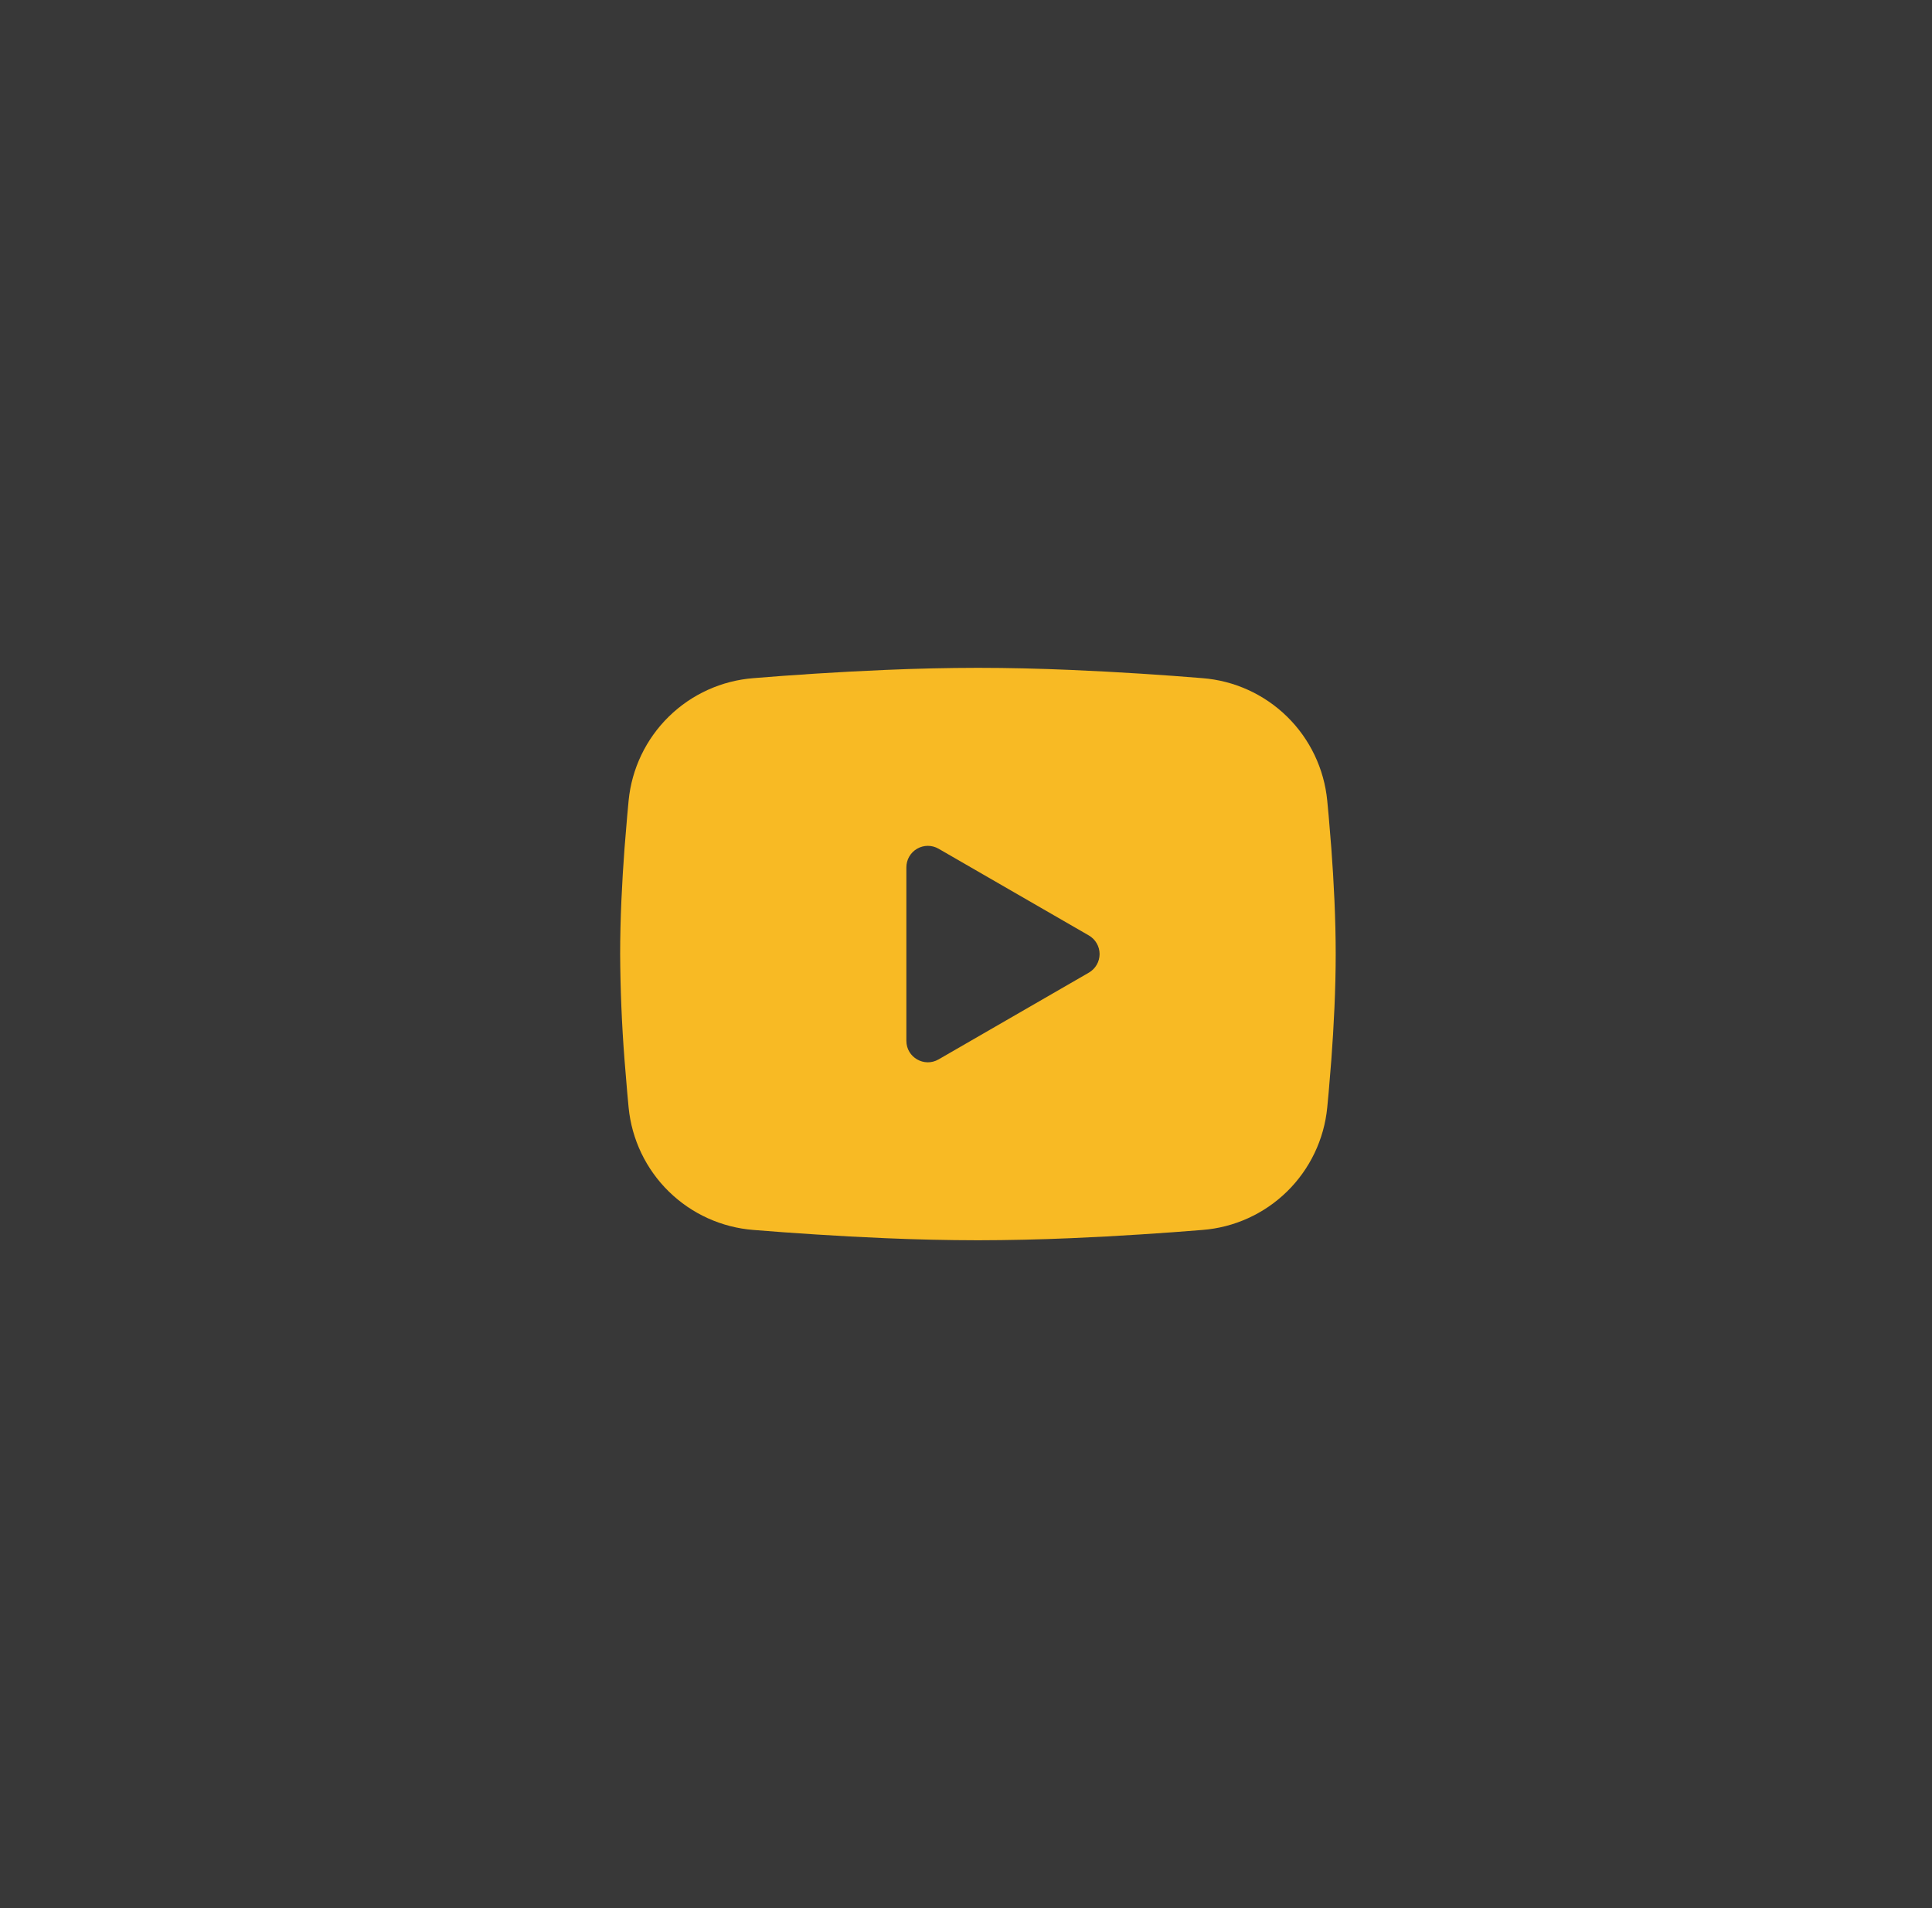
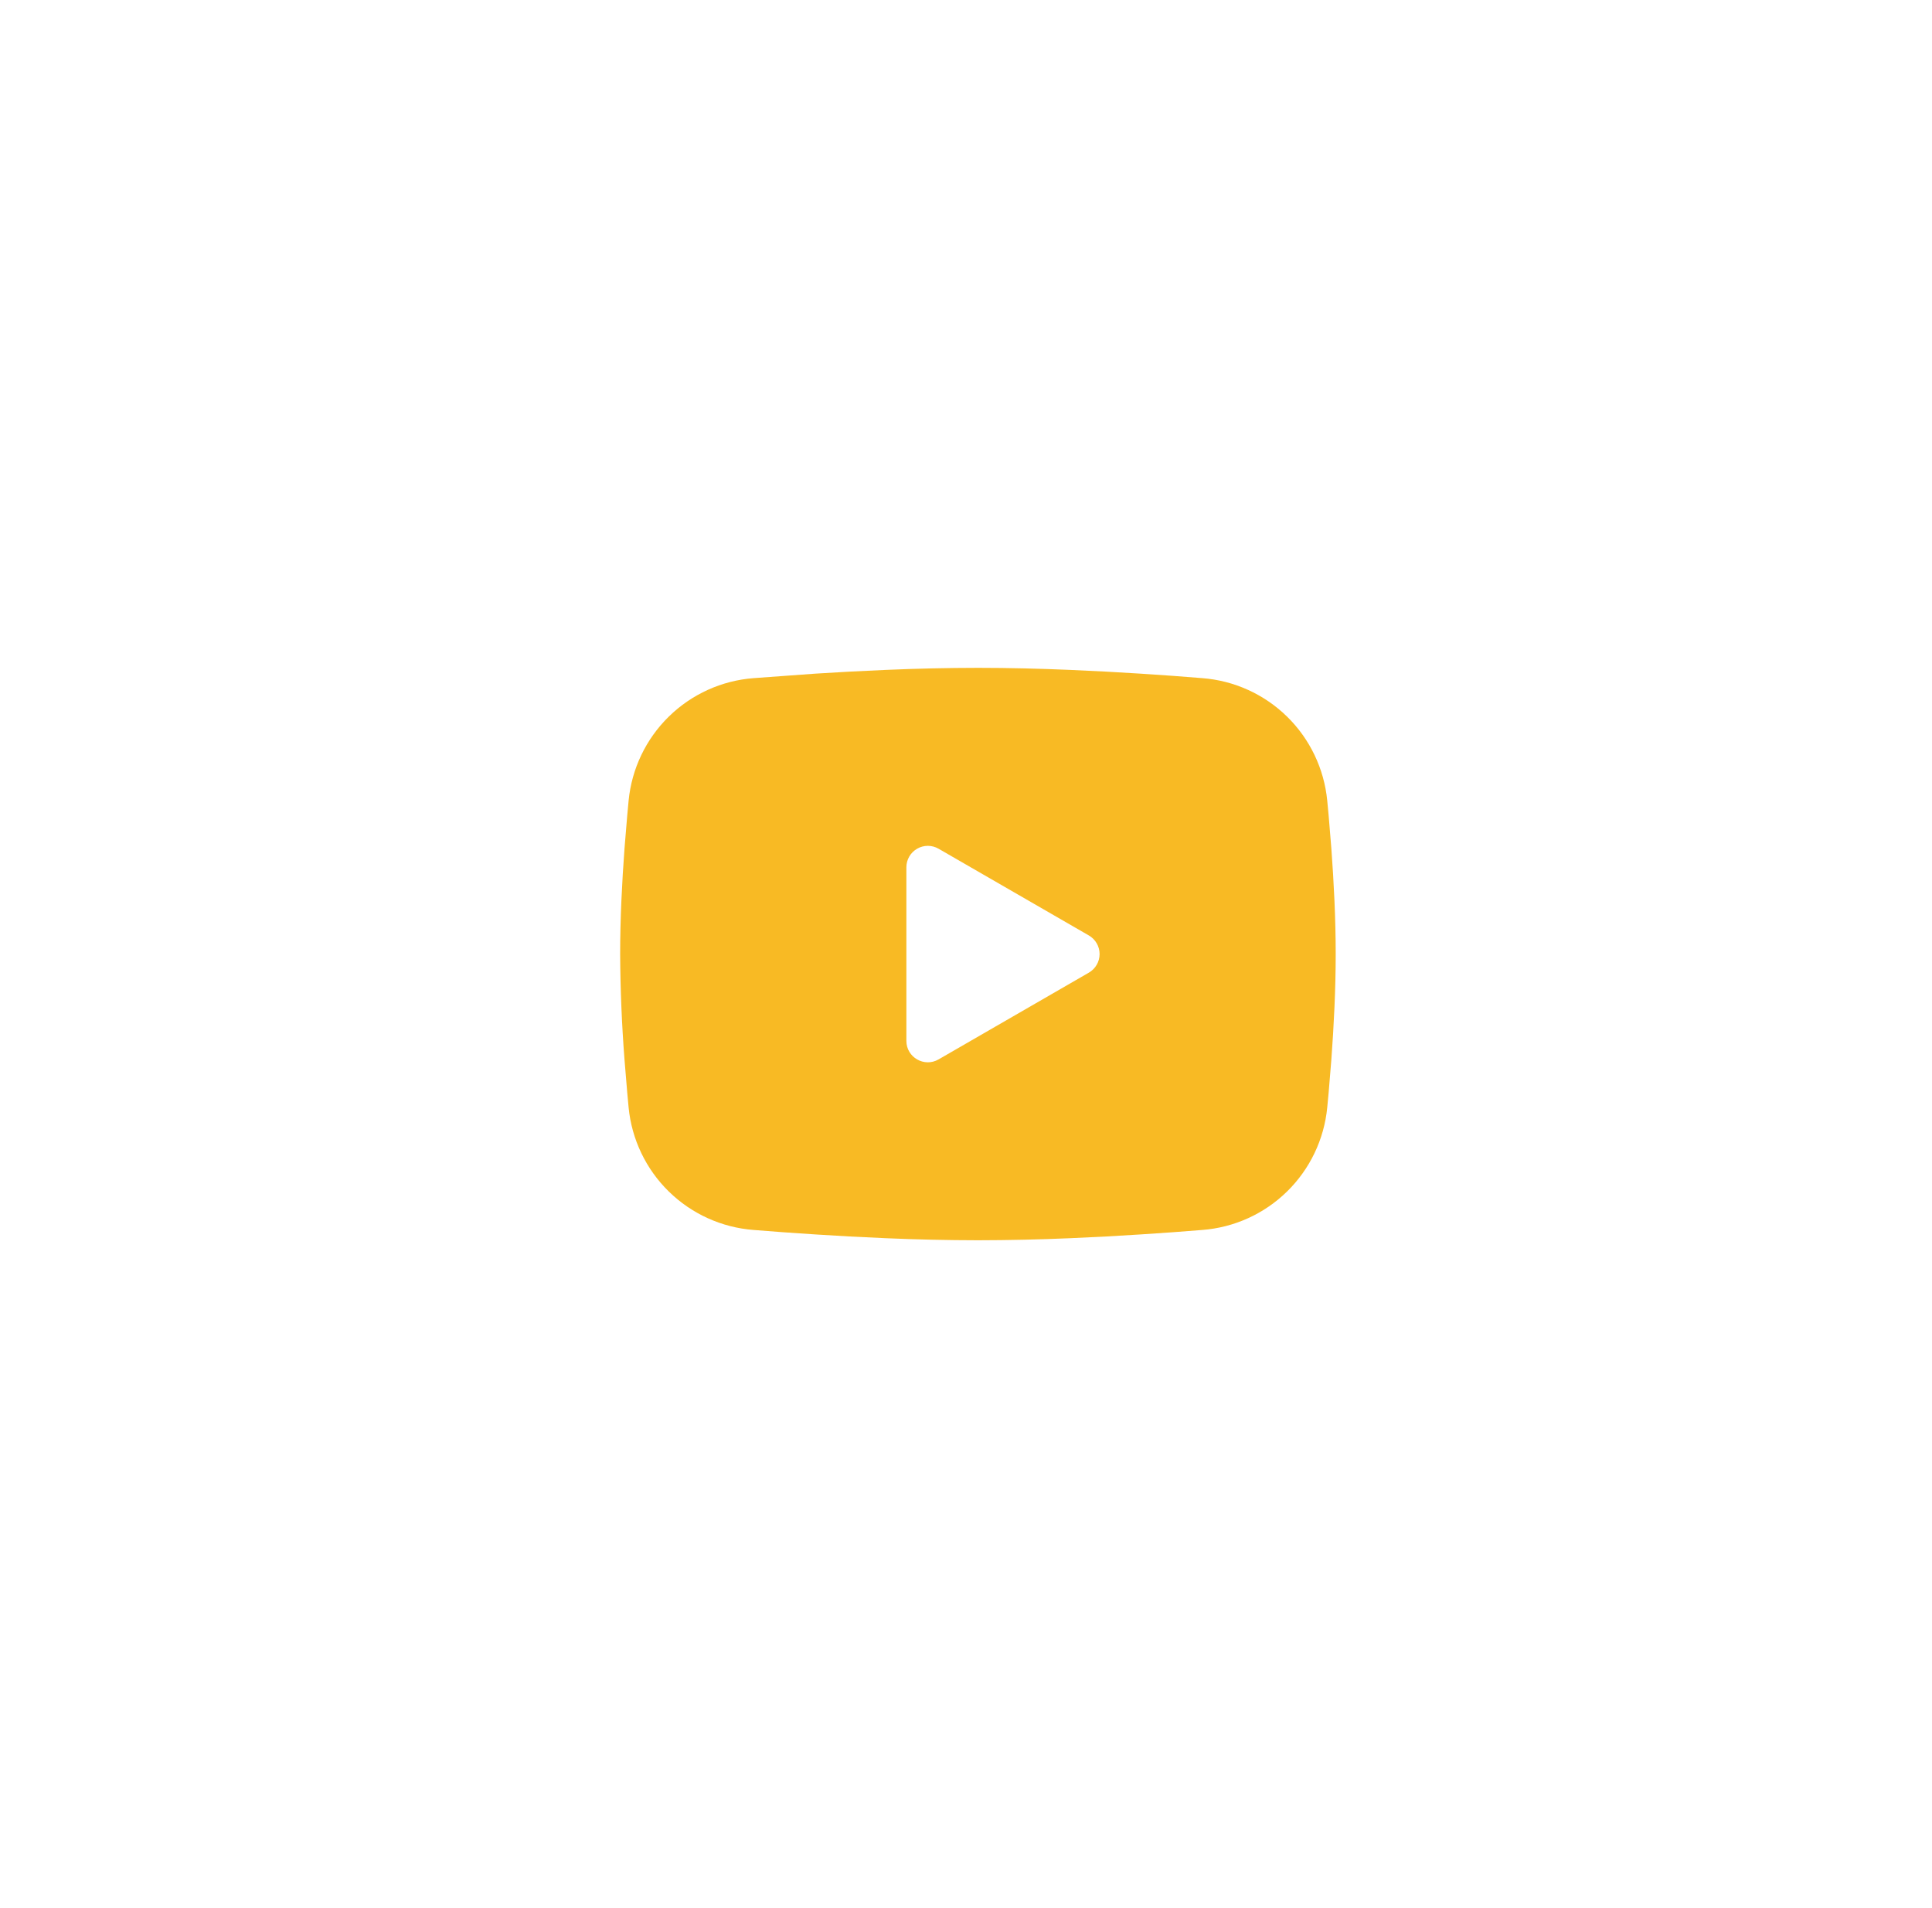
<svg xmlns="http://www.w3.org/2000/svg" width="81" height="80" viewBox="0 0 81 80" fill="none">
-   <rect width="81" height="80" fill="#383838" />
-   <path fill-rule="evenodd" clip-rule="evenodd" d="M41 28C42.282 28 43.598 28.033 44.873 28.087L46.379 28.159L47.821 28.244L49.17 28.336L50.404 28.432C51.742 28.534 53.001 29.105 53.96 30.044C54.919 30.983 55.515 32.231 55.645 33.566L55.705 34.204L55.817 35.569C55.922 36.983 56 38.526 56 40C56 41.474 55.922 43.017 55.817 44.431L55.705 45.796L55.645 46.434C55.515 47.77 54.918 49.017 53.959 49.957C53 50.896 51.74 51.467 50.402 51.568L49.172 51.663L47.822 51.755L46.379 51.841L44.873 51.913C43.583 51.969 42.291 51.998 41 52C39.709 51.998 38.417 51.969 37.127 51.913L35.621 51.841L34.179 51.755L32.83 51.663L31.596 51.568C30.258 51.466 28.999 50.895 28.04 49.956C27.081 49.017 26.485 47.769 26.355 46.434L26.296 45.796L26.183 44.431C26.069 42.957 26.008 41.479 26 40C26 38.526 26.078 36.983 26.183 35.569L26.296 34.204L26.355 33.566C26.485 32.231 27.081 30.984 28.04 30.044C28.998 29.105 30.257 28.534 31.595 28.432L32.827 28.336L34.176 28.244L35.62 28.159L37.126 28.087C38.416 28.031 39.708 28.002 41 28ZM38 36.362V43.638C38 44.331 38.75 44.763 39.35 44.417L45.65 40.78C45.787 40.701 45.901 40.587 45.98 40.45C46.059 40.314 46.101 40.158 46.101 40C46.101 39.842 46.059 39.686 45.98 39.55C45.901 39.413 45.787 39.299 45.65 39.22L39.35 35.584C39.213 35.505 39.058 35.463 38.9 35.463C38.742 35.463 38.587 35.505 38.45 35.584C38.313 35.663 38.199 35.777 38.12 35.914C38.041 36.051 38 36.206 38 36.364V36.362Z" fill="#F8BA24" />
+   <path fill-rule="evenodd" clip-rule="evenodd" d="M41 28C42.282 28 43.598 28.033 44.873 28.087L46.379 28.159L47.821 28.244L49.17 28.336L50.404 28.432C51.742 28.534 53.001 29.105 53.96 30.044C54.919 30.983 55.515 32.231 55.645 33.566L55.705 34.204L55.817 35.569C55.922 36.983 56 38.526 56 40C56 41.474 55.922 43.017 55.817 44.431L55.705 45.796L55.645 46.434C55.515 47.77 54.918 49.017 53.959 49.957C53 50.896 51.74 51.467 50.402 51.568L49.172 51.663L47.822 51.755L46.379 51.841L44.873 51.913C43.583 51.969 42.291 51.998 41 52C39.709 51.998 38.417 51.969 37.127 51.913L35.621 51.841L34.179 51.755L32.83 51.663L31.596 51.568C30.258 51.466 28.999 50.895 28.04 49.956C27.081 49.017 26.485 47.769 26.355 46.434L26.296 45.796L26.183 44.431C26.069 42.957 26.008 41.479 26 40C26 38.526 26.078 36.983 26.183 35.569L26.296 34.204L26.355 33.566C26.485 32.231 27.081 30.984 28.04 30.044C28.998 29.105 30.257 28.534 31.595 28.432L34.176 28.244L35.62 28.159L37.126 28.087C38.416 28.031 39.708 28.002 41 28ZM38 36.362V43.638C38 44.331 38.75 44.763 39.35 44.417L45.65 40.78C45.787 40.701 45.901 40.587 45.98 40.45C46.059 40.314 46.101 40.158 46.101 40C46.101 39.842 46.059 39.686 45.98 39.55C45.901 39.413 45.787 39.299 45.65 39.22L39.35 35.584C39.213 35.505 39.058 35.463 38.9 35.463C38.742 35.463 38.587 35.505 38.45 35.584C38.313 35.663 38.199 35.777 38.12 35.914C38.041 36.051 38 36.206 38 36.364V36.362Z" fill="#F8BA24" />
</svg>